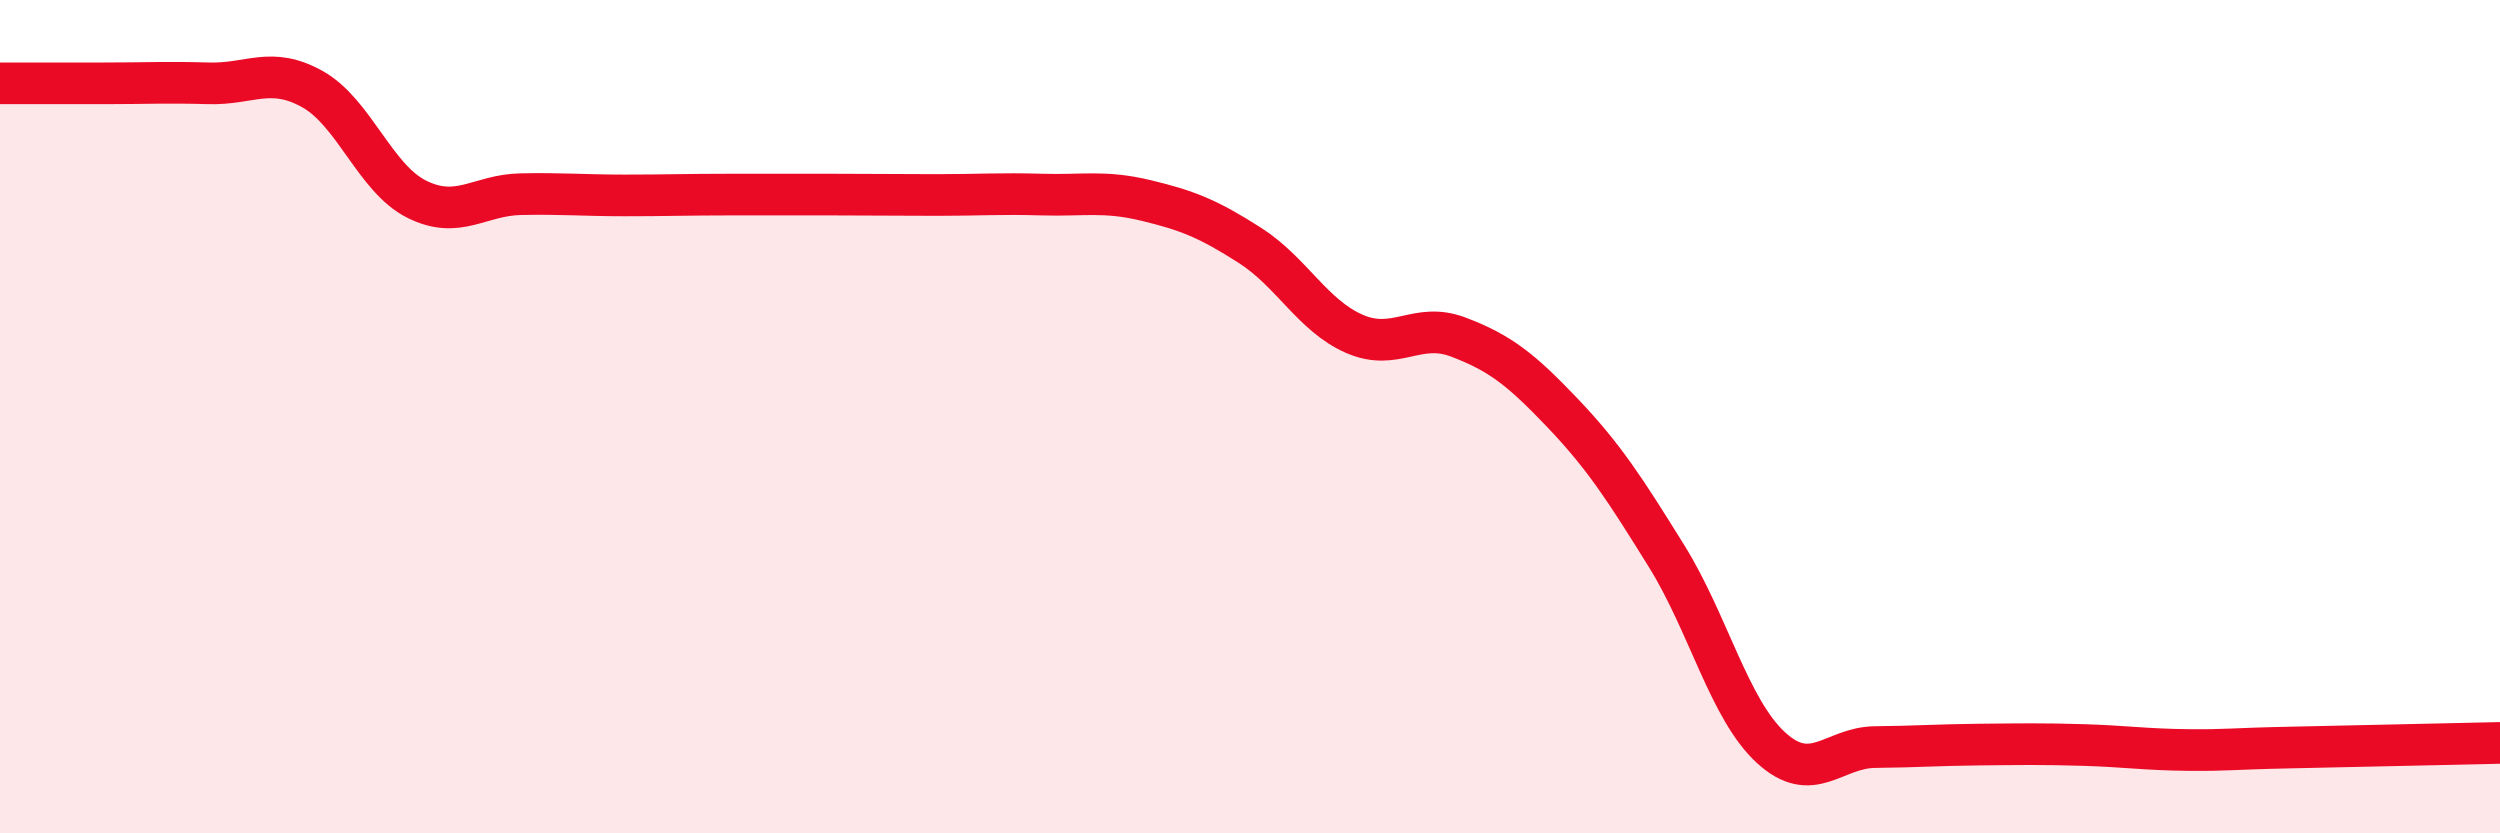
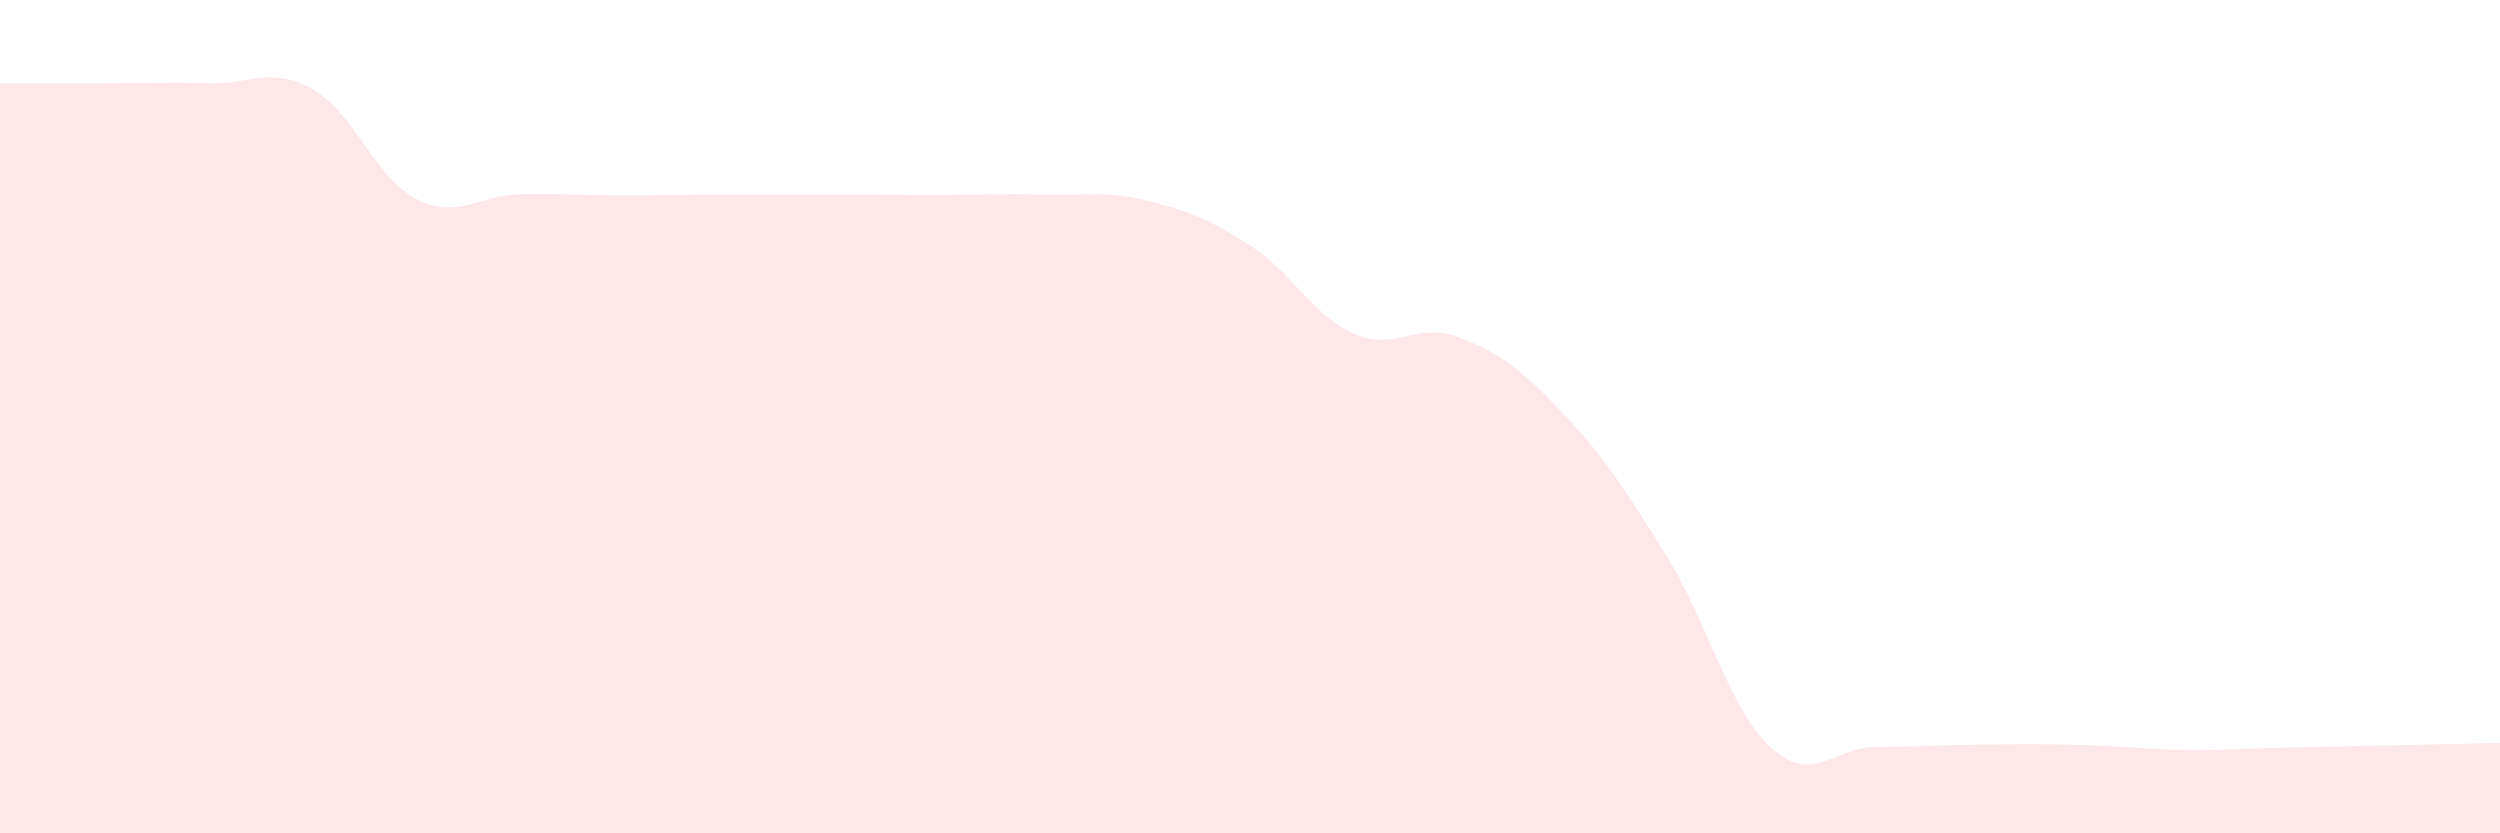
<svg xmlns="http://www.w3.org/2000/svg" width="60" height="20" viewBox="0 0 60 20">
  <path d="M 0,2 C 0.5,2 1.5,2 2.5,2 C 3.5,2 4,1.97 5,2 C 6,2.03 6.5,1.58 7.5,2.14 C 8.5,2.7 9,4.28 10,4.78 C 11,5.28 11.5,4.68 12.5,4.66 C 13.5,4.64 14,4.69 15,4.69 C 16,4.69 16.5,4.67 17.5,4.67 C 18.5,4.67 19,4.67 20,4.67 C 21,4.67 21.5,4.68 22.5,4.68 C 23.5,4.68 24,4.64 25,4.67 C 26,4.7 26.5,4.57 27.5,4.81 C 28.5,5.05 29,5.25 30,5.89 C 31,6.53 31.5,7.57 32.5,8.01 C 33.5,8.45 34,7.71 35,8.09 C 36,8.47 36.5,8.86 37.5,9.91 C 38.5,10.96 39,11.74 40,13.35 C 41,14.96 41.5,17.02 42.5,17.94 C 43.5,18.86 44,17.94 45,17.93 C 46,17.92 46.5,17.88 47.5,17.87 C 48.5,17.86 49,17.85 50,17.88 C 51,17.91 51.5,17.99 52.5,18 C 53.5,18.01 53.5,17.97 55,17.94 C 56.5,17.91 59,17.85 60,17.83L60 20L0 20Z" fill="#EB0A25" opacity="0.1" stroke-linecap="round" stroke-linejoin="round" />
-   <path d="M 0,2 C 0.5,2 1.5,2 2.5,2 C 3.5,2 4,1.97 5,2 C 6,2.03 6.5,1.58 7.5,2.14 C 8.5,2.7 9,4.28 10,4.78 C 11,5.28 11.5,4.68 12.5,4.66 C 13.5,4.64 14,4.69 15,4.69 C 16,4.69 16.5,4.67 17.5,4.67 C 18.5,4.67 19,4.67 20,4.67 C 21,4.67 21.5,4.68 22.5,4.68 C 23.5,4.68 24,4.64 25,4.67 C 26,4.7 26.5,4.57 27.5,4.81 C 28.5,5.05 29,5.25 30,5.89 C 31,6.53 31.5,7.57 32.5,8.01 C 33.5,8.45 34,7.71 35,8.09 C 36,8.47 36.5,8.86 37.5,9.91 C 38.5,10.96 39,11.74 40,13.35 C 41,14.96 41.5,17.02 42.5,17.94 C 43.5,18.86 44,17.94 45,17.93 C 46,17.92 46.5,17.88 47.5,17.87 C 48.5,17.86 49,17.85 50,17.88 C 51,17.91 51.5,17.99 52.5,18 C 53.5,18.01 53.5,17.97 55,17.94 C 56.5,17.91 59,17.85 60,17.83" stroke="#EB0A25" stroke-width="1" fill="none" stroke-linecap="round" stroke-linejoin="round" />
</svg>